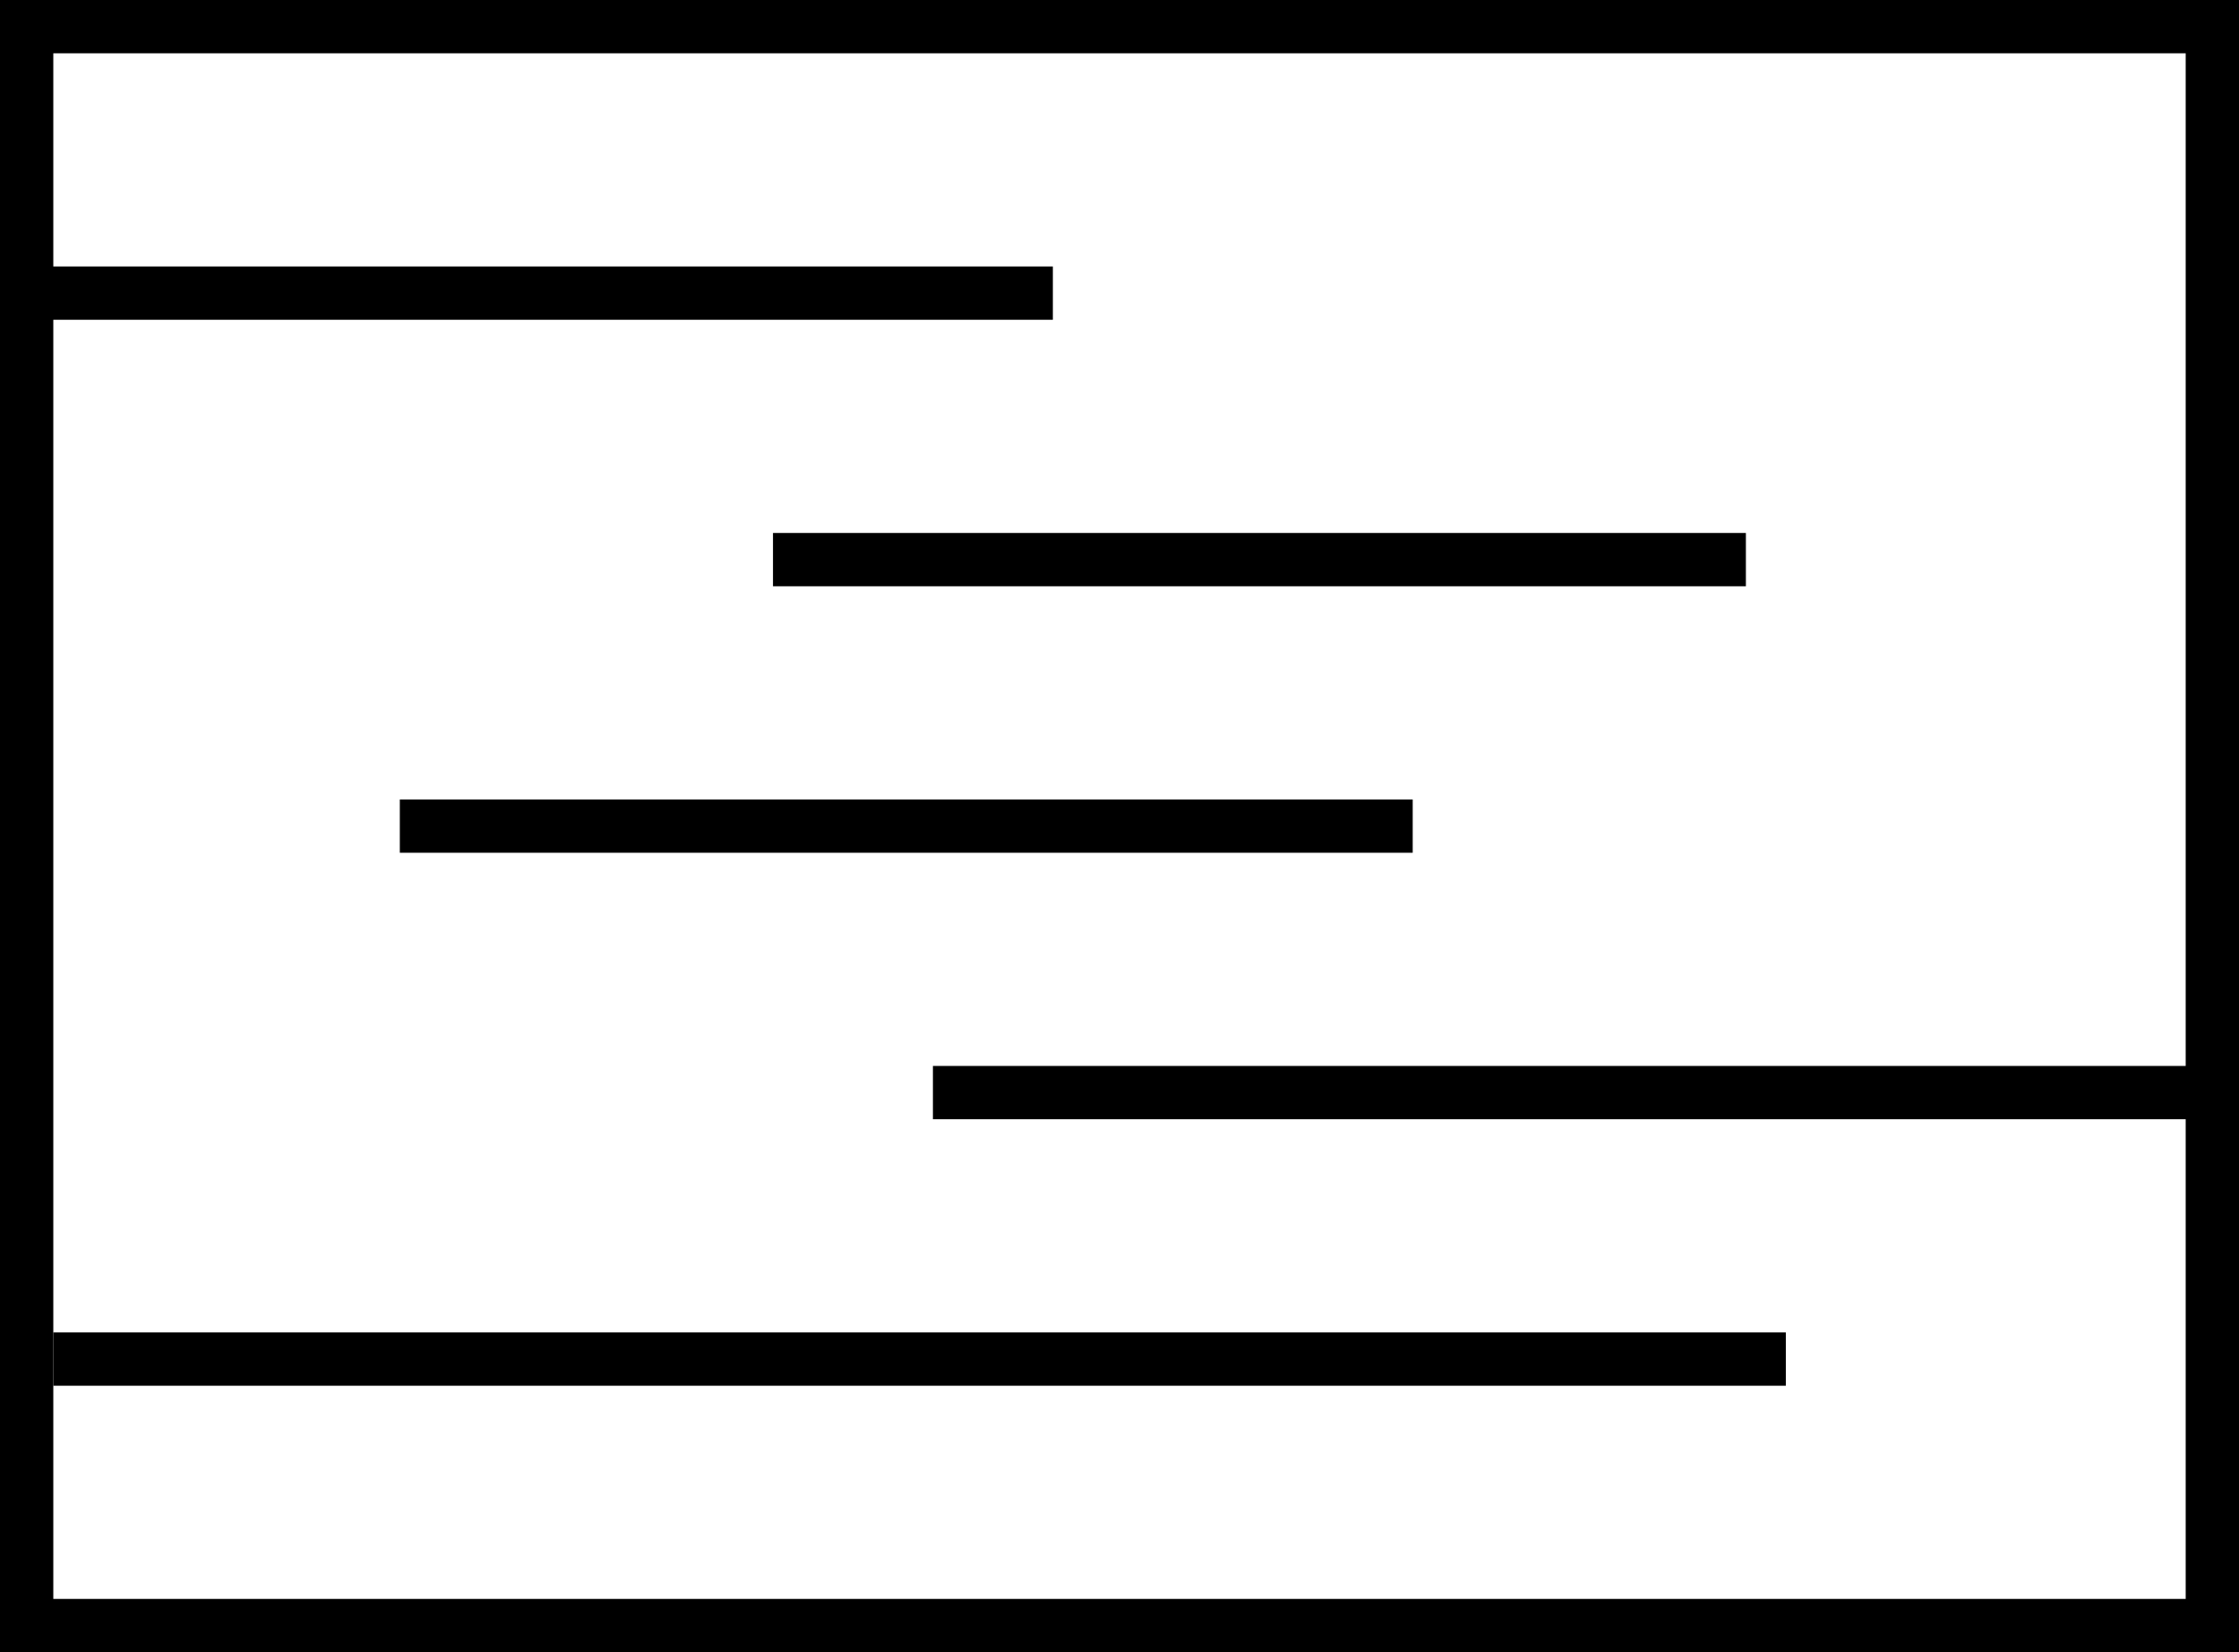
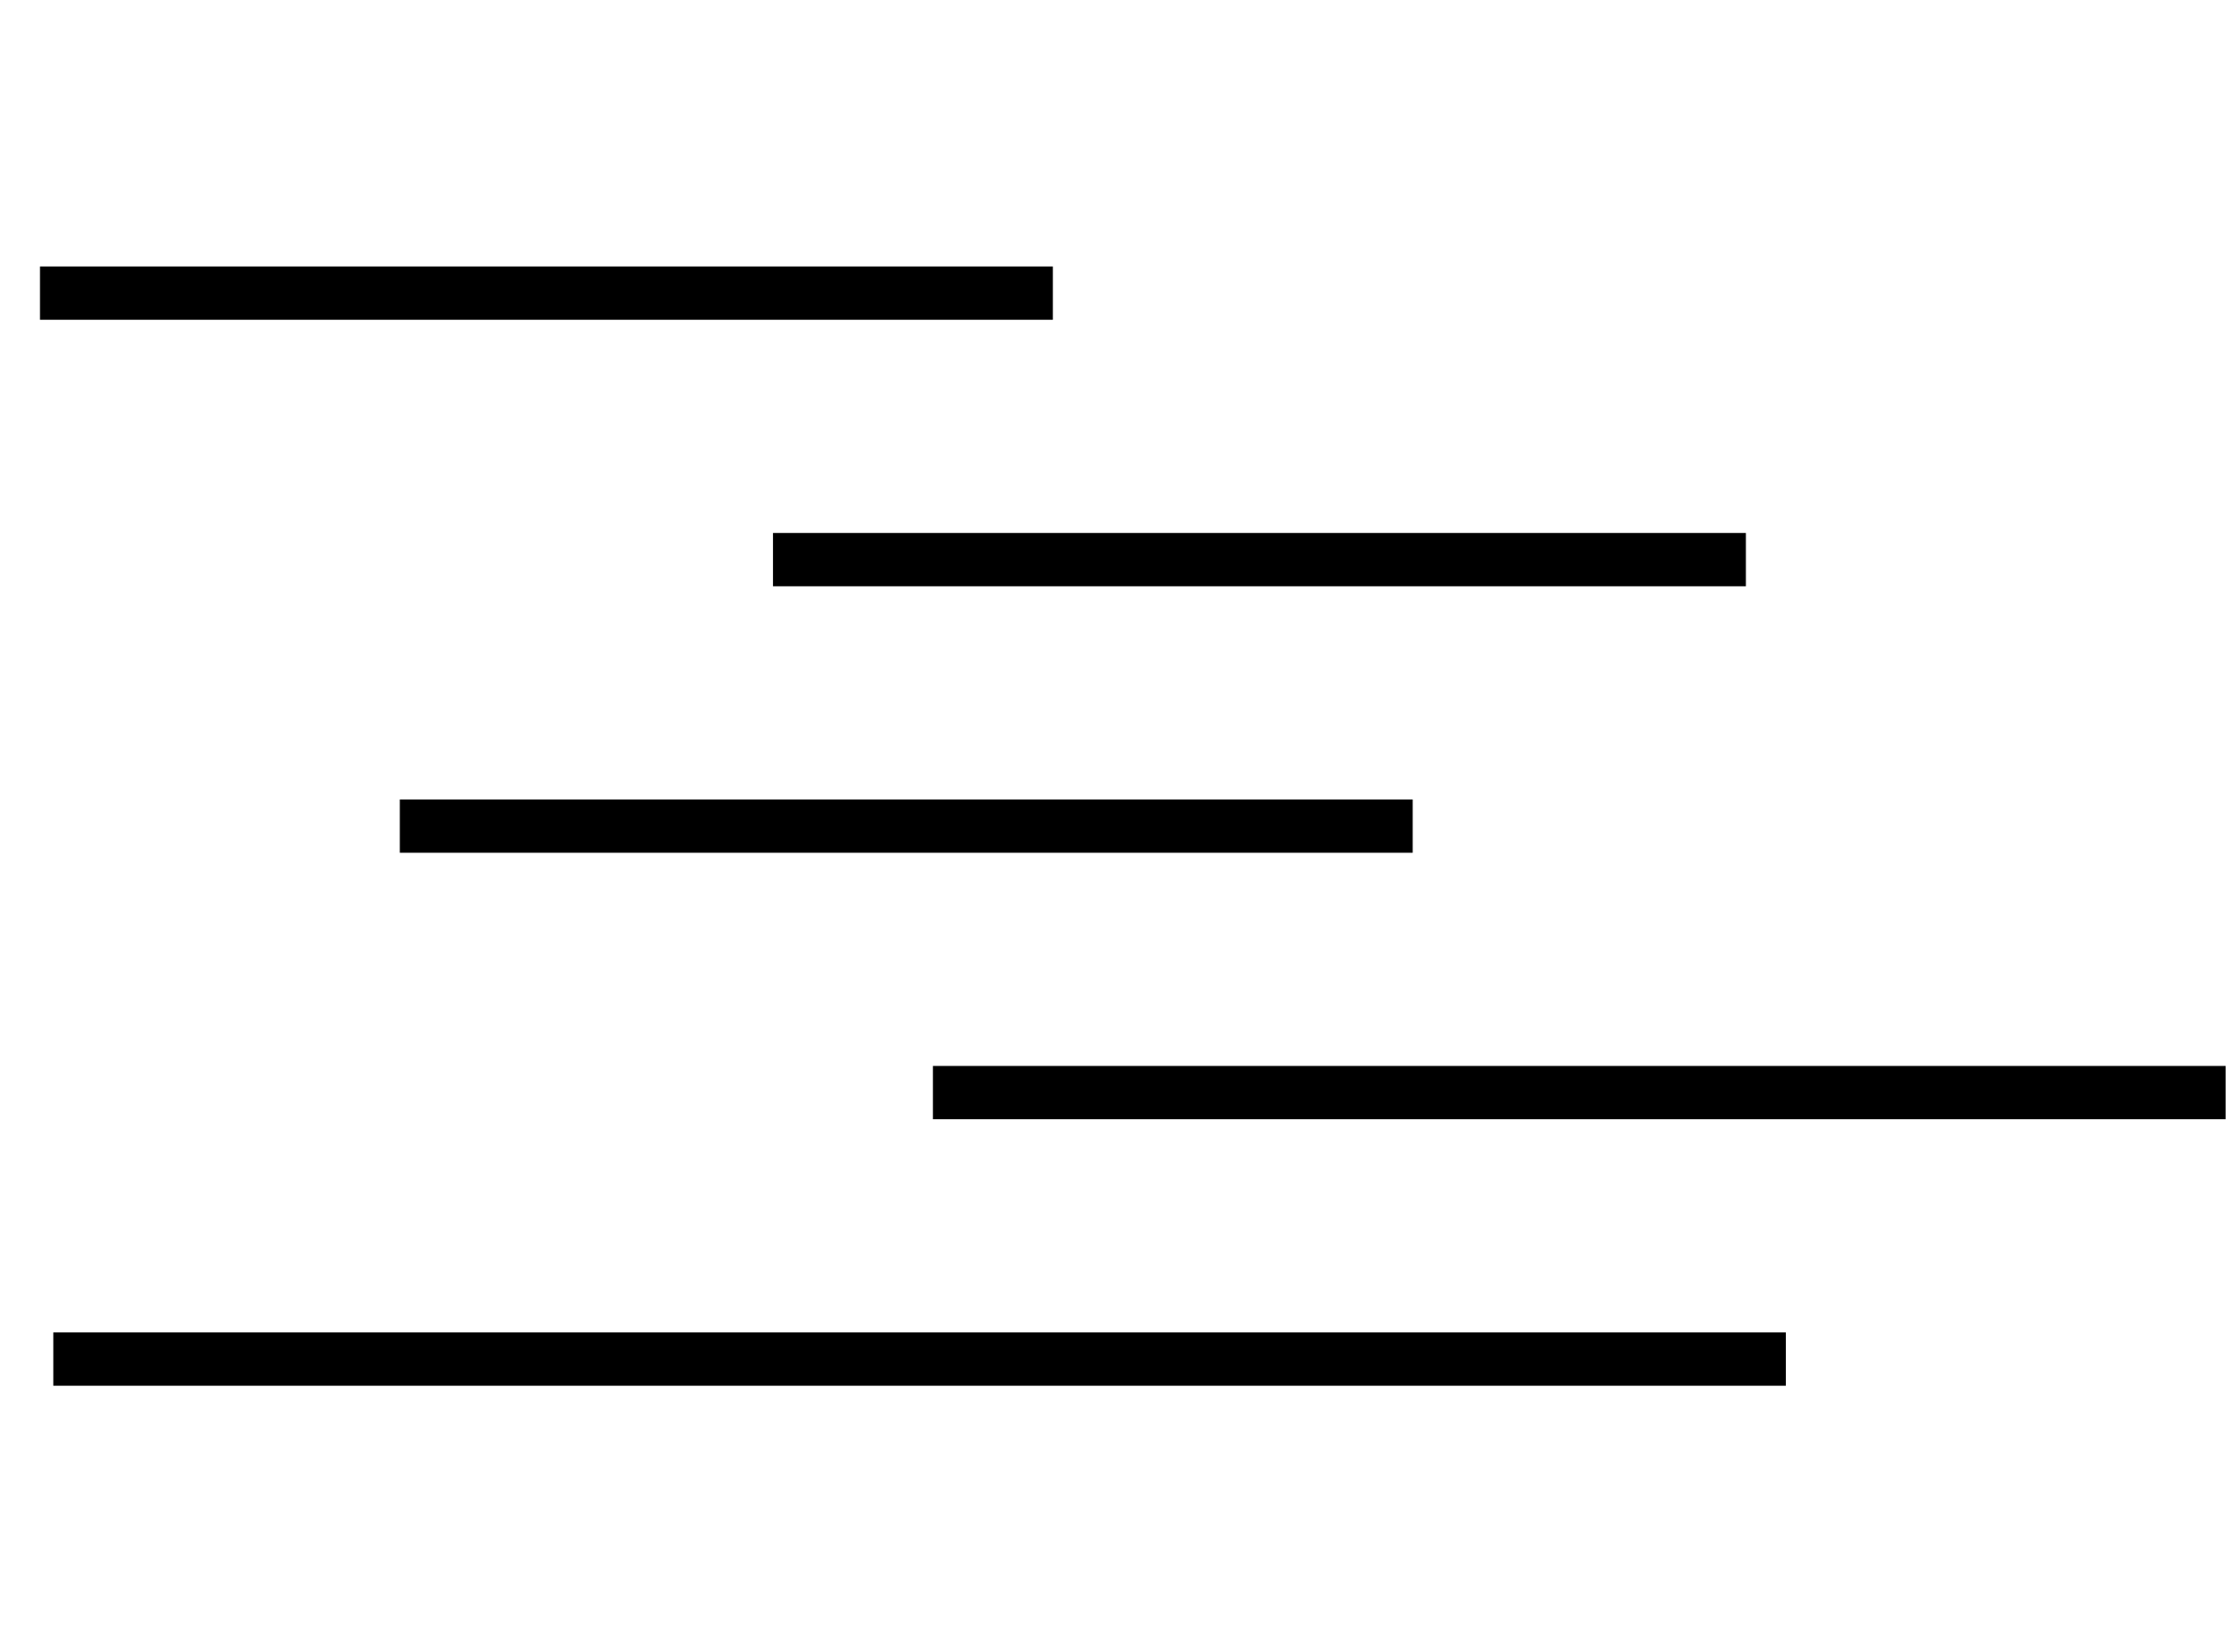
<svg xmlns="http://www.w3.org/2000/svg" width="84" height="62" viewBox="0 0 84 62" fill="none">
-   <path fill-rule="evenodd" clip-rule="evenodd" d="M82 2H2V60H82V2ZM0 0V62H84V0H0Z" fill="black" />
  <path fill-rule="evenodd" clip-rule="evenodd" d="M39.5 12H1.5V10H39.5V12Z" fill="black" />
-   <path fill-rule="evenodd" clip-rule="evenodd" d="M65.5 22H29V20H65.5V22Z" fill="black" />
+   <path fill-rule="evenodd" clip-rule="evenodd" d="M65.5 22H29V20H65.5Z" fill="black" />
  <path fill-rule="evenodd" clip-rule="evenodd" d="M53 32H15V30H53V32Z" fill="black" />
  <path fill-rule="evenodd" clip-rule="evenodd" d="M83.5 42H35V40H83.5V42Z" fill="black" />
  <path fill-rule="evenodd" clip-rule="evenodd" d="M67 52H2V50H67V52Z" fill="black" />
</svg>